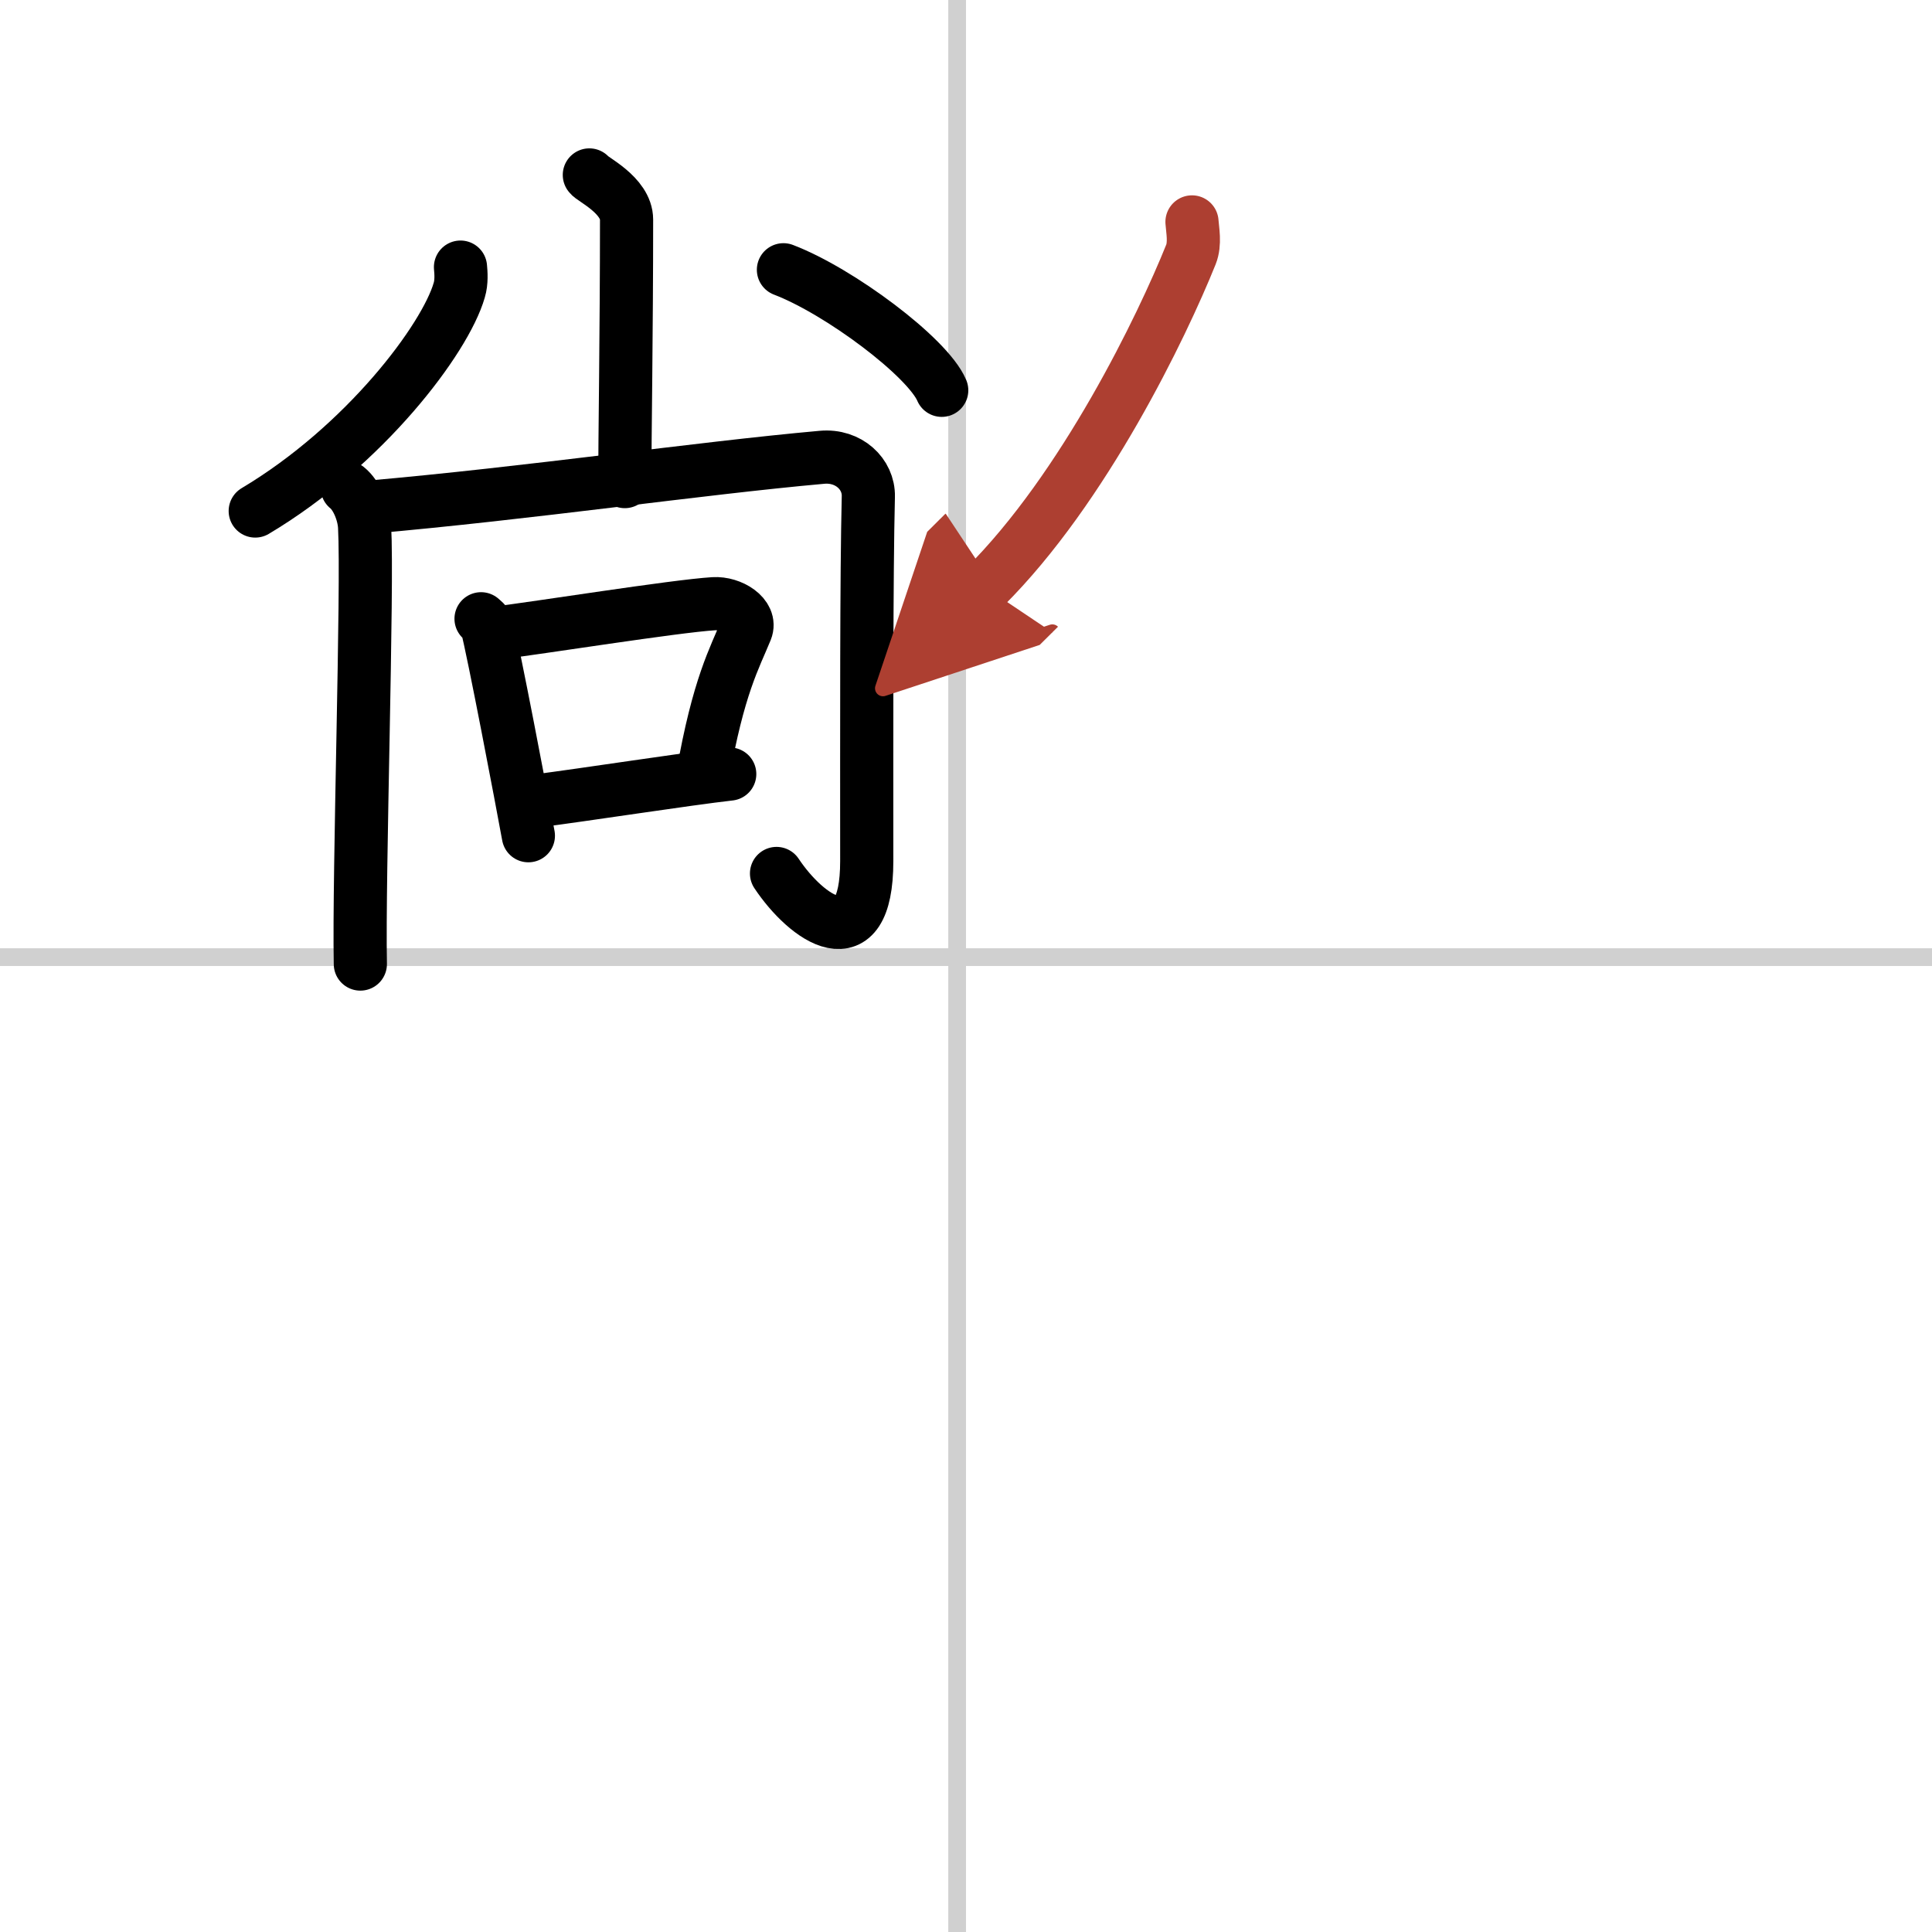
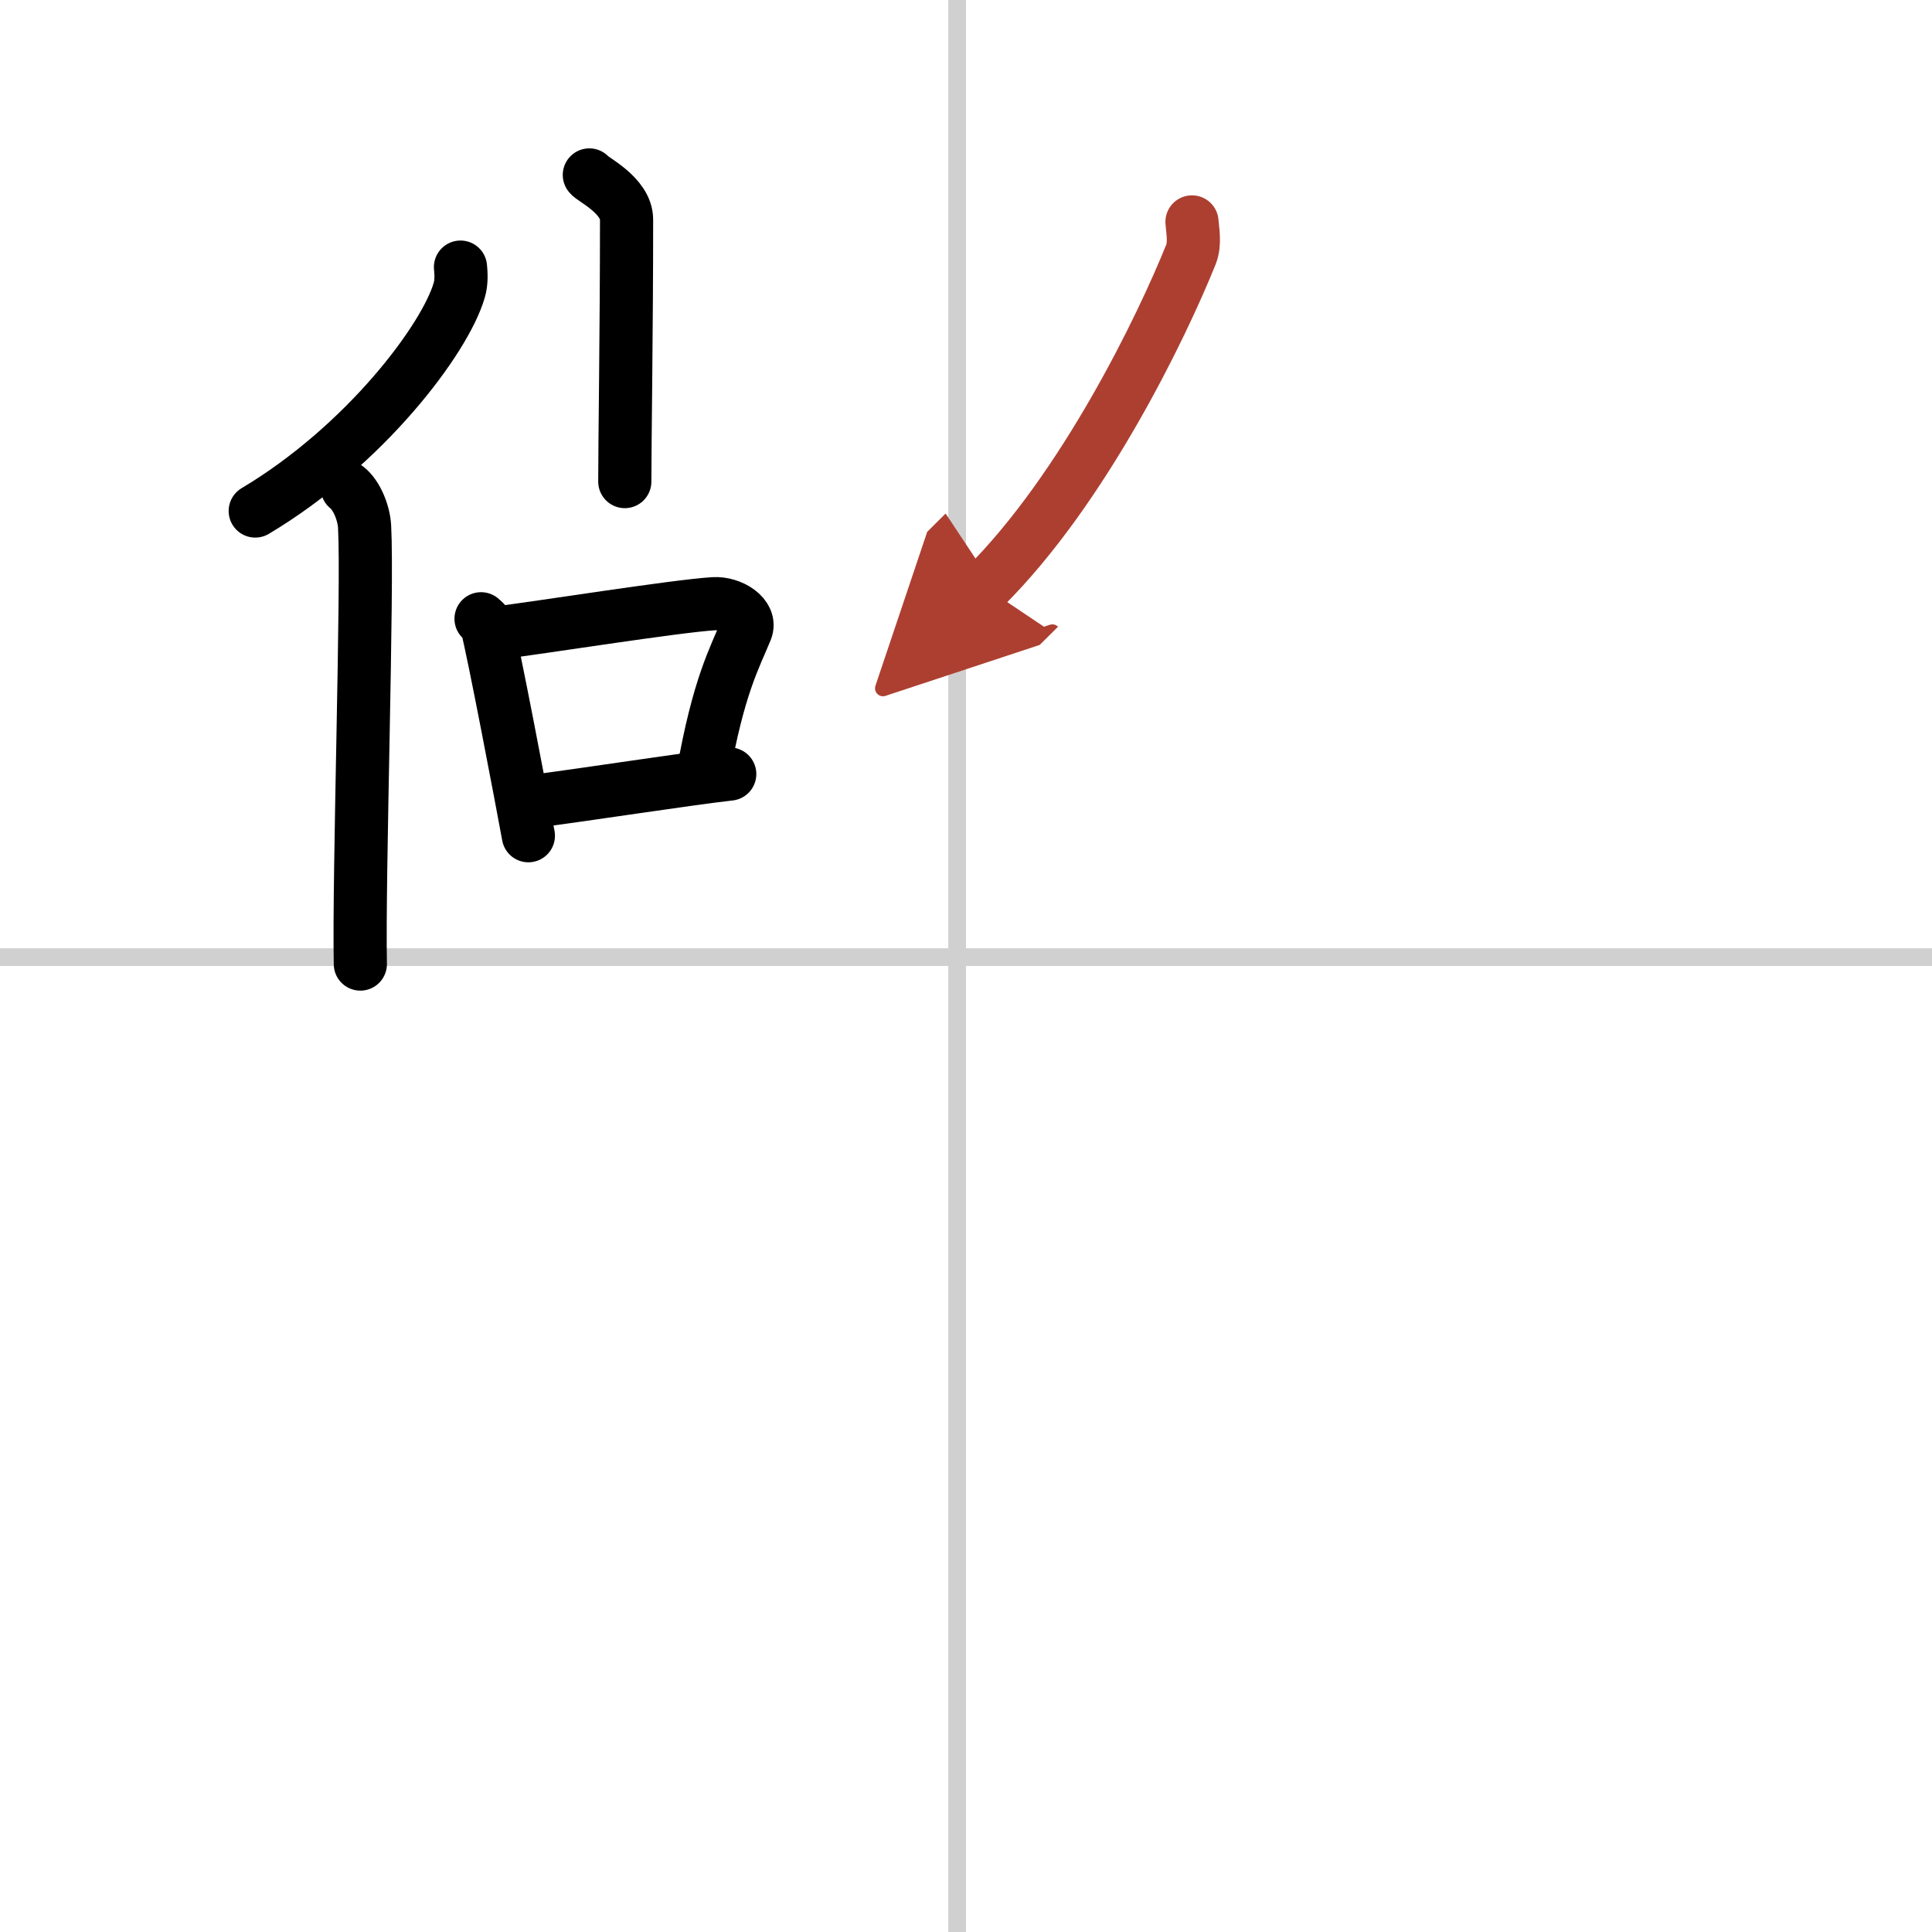
<svg xmlns="http://www.w3.org/2000/svg" width="400" height="400" viewBox="0 0 109 109">
  <defs>
    <marker id="a" markerWidth="4" orient="auto" refX="1" refY="5" viewBox="0 0 10 10">
      <polyline points="0 0 10 5 0 10 1 5" fill="#ad3f31" stroke="#ad3f31" />
    </marker>
  </defs>
  <g fill="none" stroke="#000" stroke-linecap="round" stroke-linejoin="round" stroke-width="3">
-     <rect width="100%" height="100%" fill="#fff" stroke="#fff" />
    <line x1="54" x2="54" y2="109" stroke="#d0d0d0" stroke-width="1" />
    <line x2="109" y1="54" y2="54" stroke="#d0d0d0" stroke-width="1" />
    <path d="m33.25 9.87c0.11 0.22 2.1 1.13 2.1 2.52 0 6.28-0.1 12.52-0.1 14.78" />
    <path d="m25.98 15.07c0.03 0.32 0.07 0.84-0.07 1.3-0.79 2.75-5.32 8.77-11.51 12.46" />
-     <path d="m44.2 15.22c3.15 1.2 8.14 4.93 8.93 6.8" />
    <path d="m19.59 27.52c0.53 0.42 0.94 1.41 0.98 2.2 0.19 3.43-0.34 19.61-0.24 24.67" />
-     <path d="m20.76 28.62c9.24-0.81 18.58-2.19 25.61-2.82 1.51-0.14 2.65 0.95 2.62 2.21-0.11 4.5-0.09 13.11-0.09 20.57 0 5.67-3.4 3.24-5.09 0.7" />
    <path d="m27.14 34.91c0.13 0.12 0.28 0.22 0.32 0.37 0.37 1.38 1.98 9.84 2.35 11.87" />
    <path d="m27.96 35.72c2.41-0.29 10.08-1.52 12.31-1.66 0.97-0.06 2.15 0.67 1.82 1.49-0.63 1.55-1.56 3.14-2.45 8.24" />
    <path d="m30.09 45.21c3.11-0.4 8.61-1.26 11.08-1.54" />
    <path d="m67.25 12.52c0.03 0.46 0.19 1.21-0.06 1.84-1.62 4.03-6.02 13.18-11.63 18.76" marker-end="url(#a)" stroke="#ad3f31" />
  </g>
</svg>